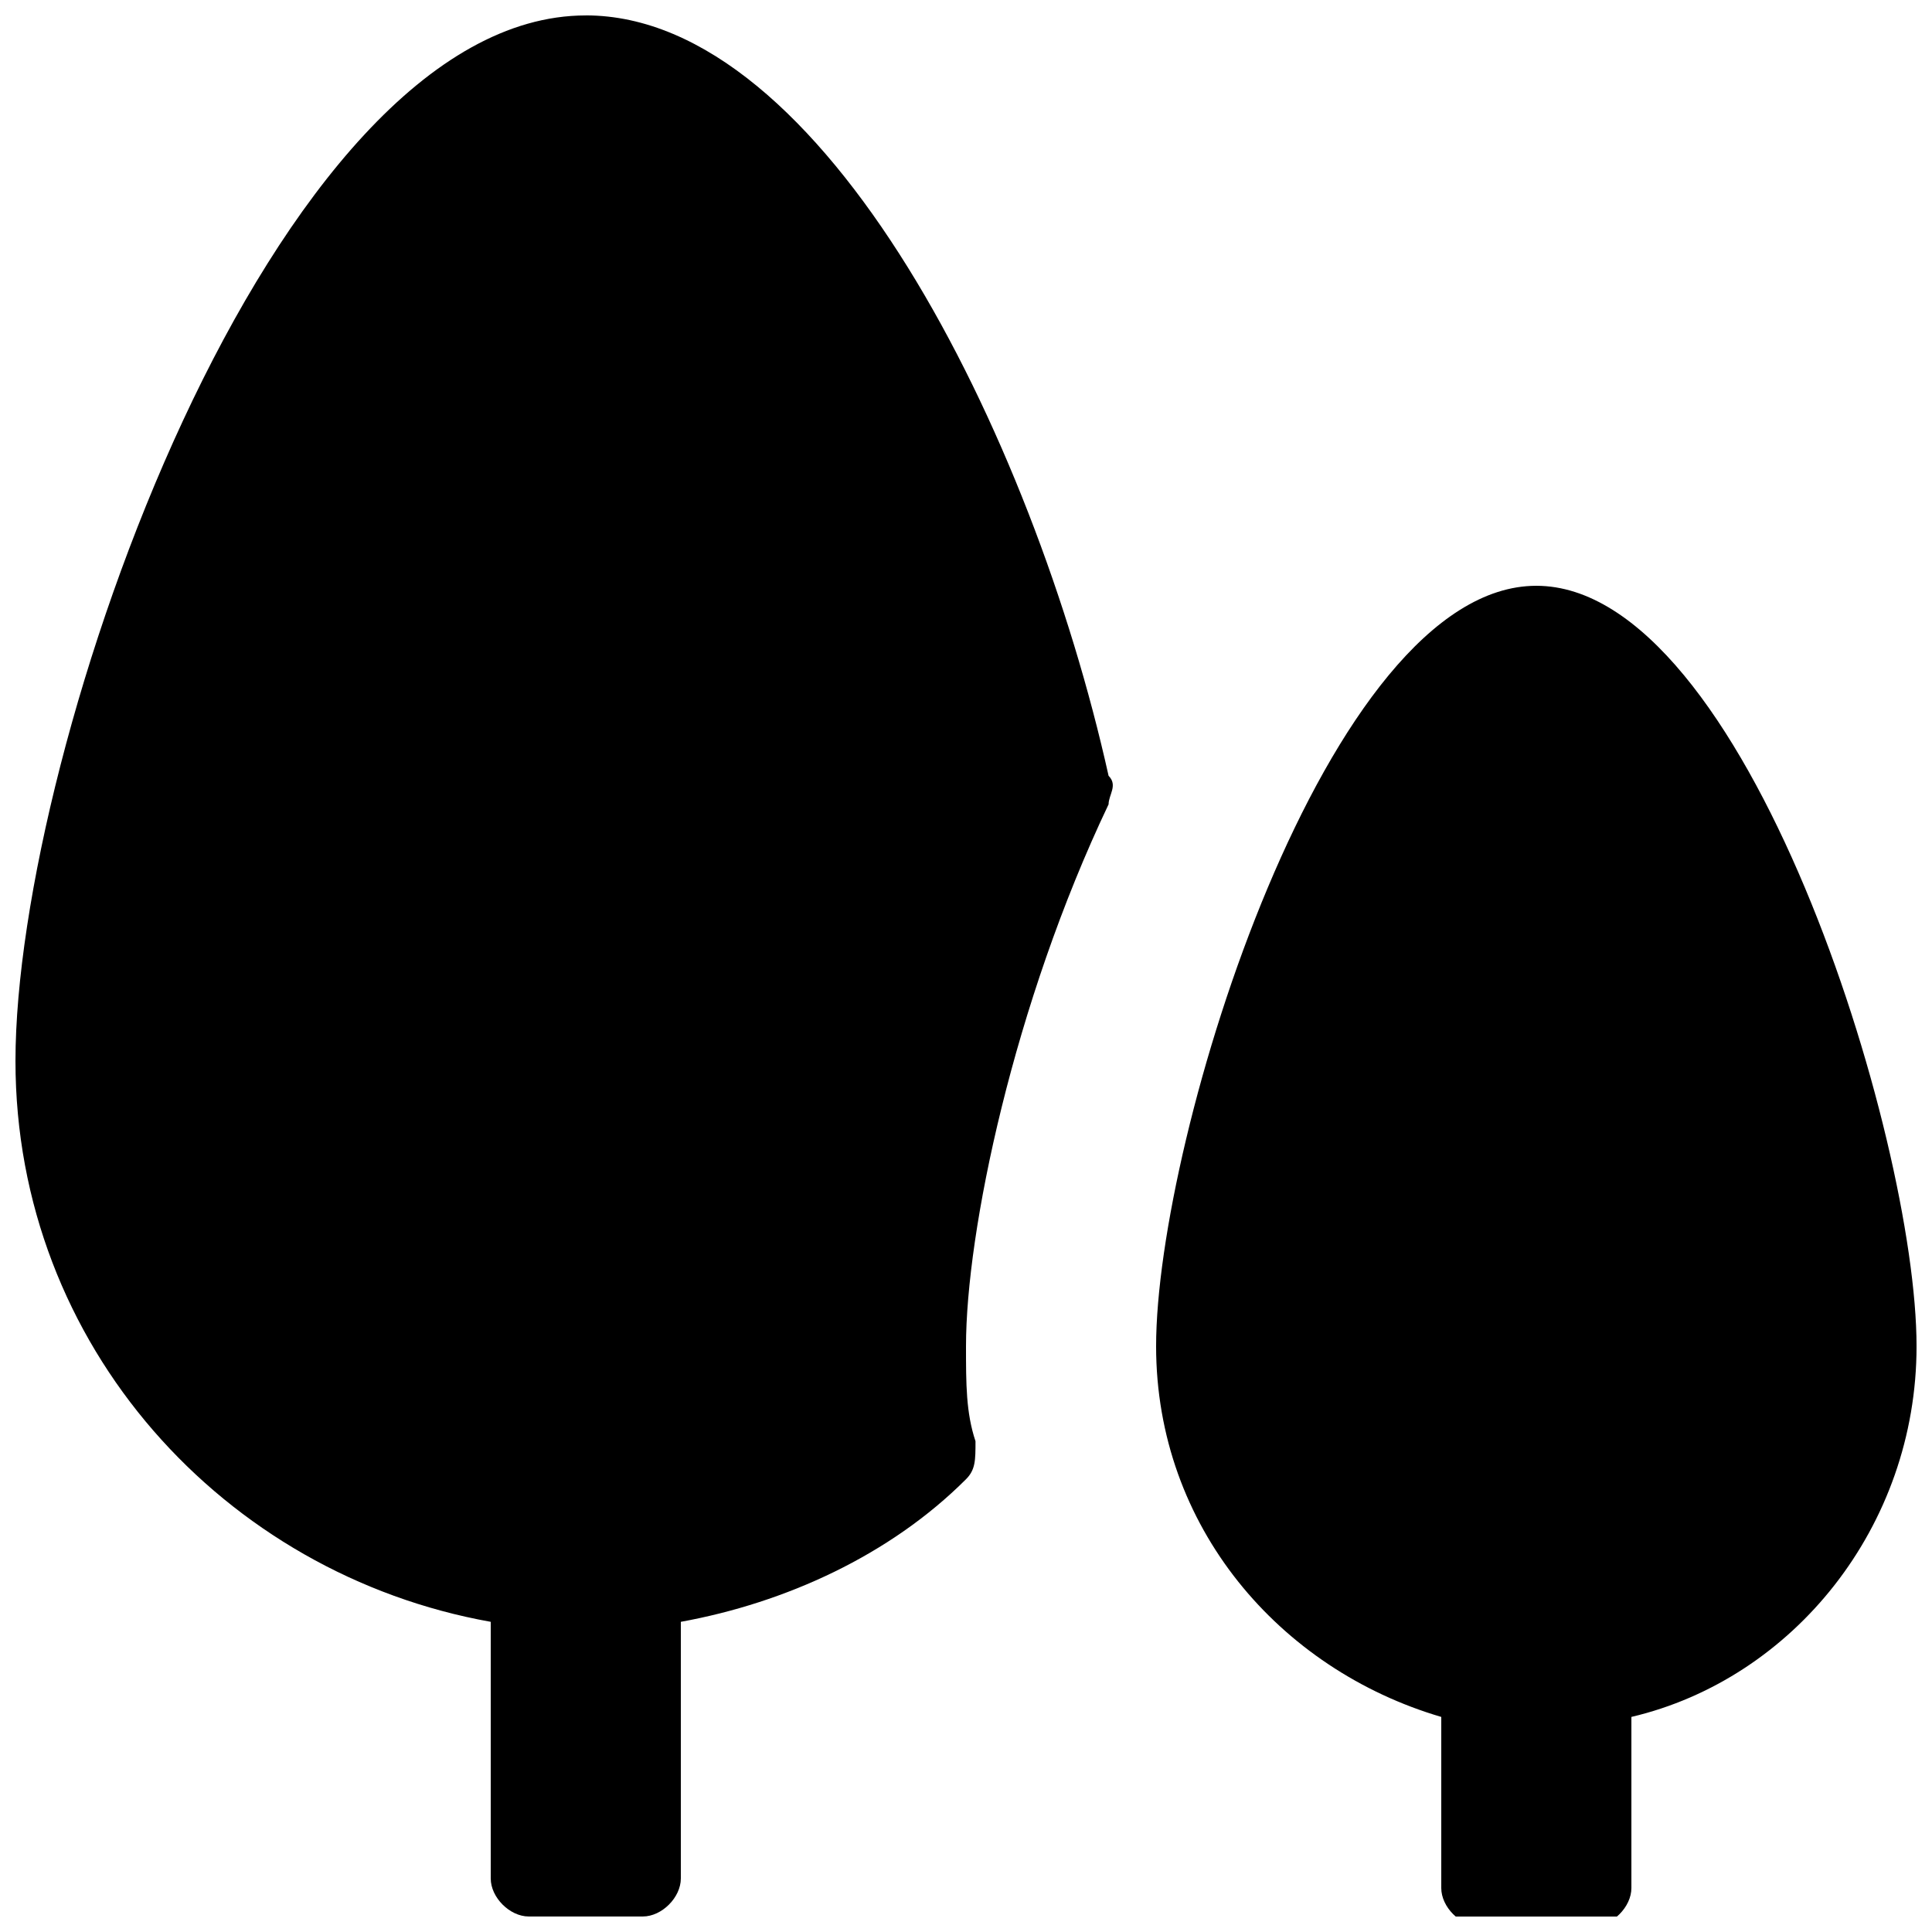
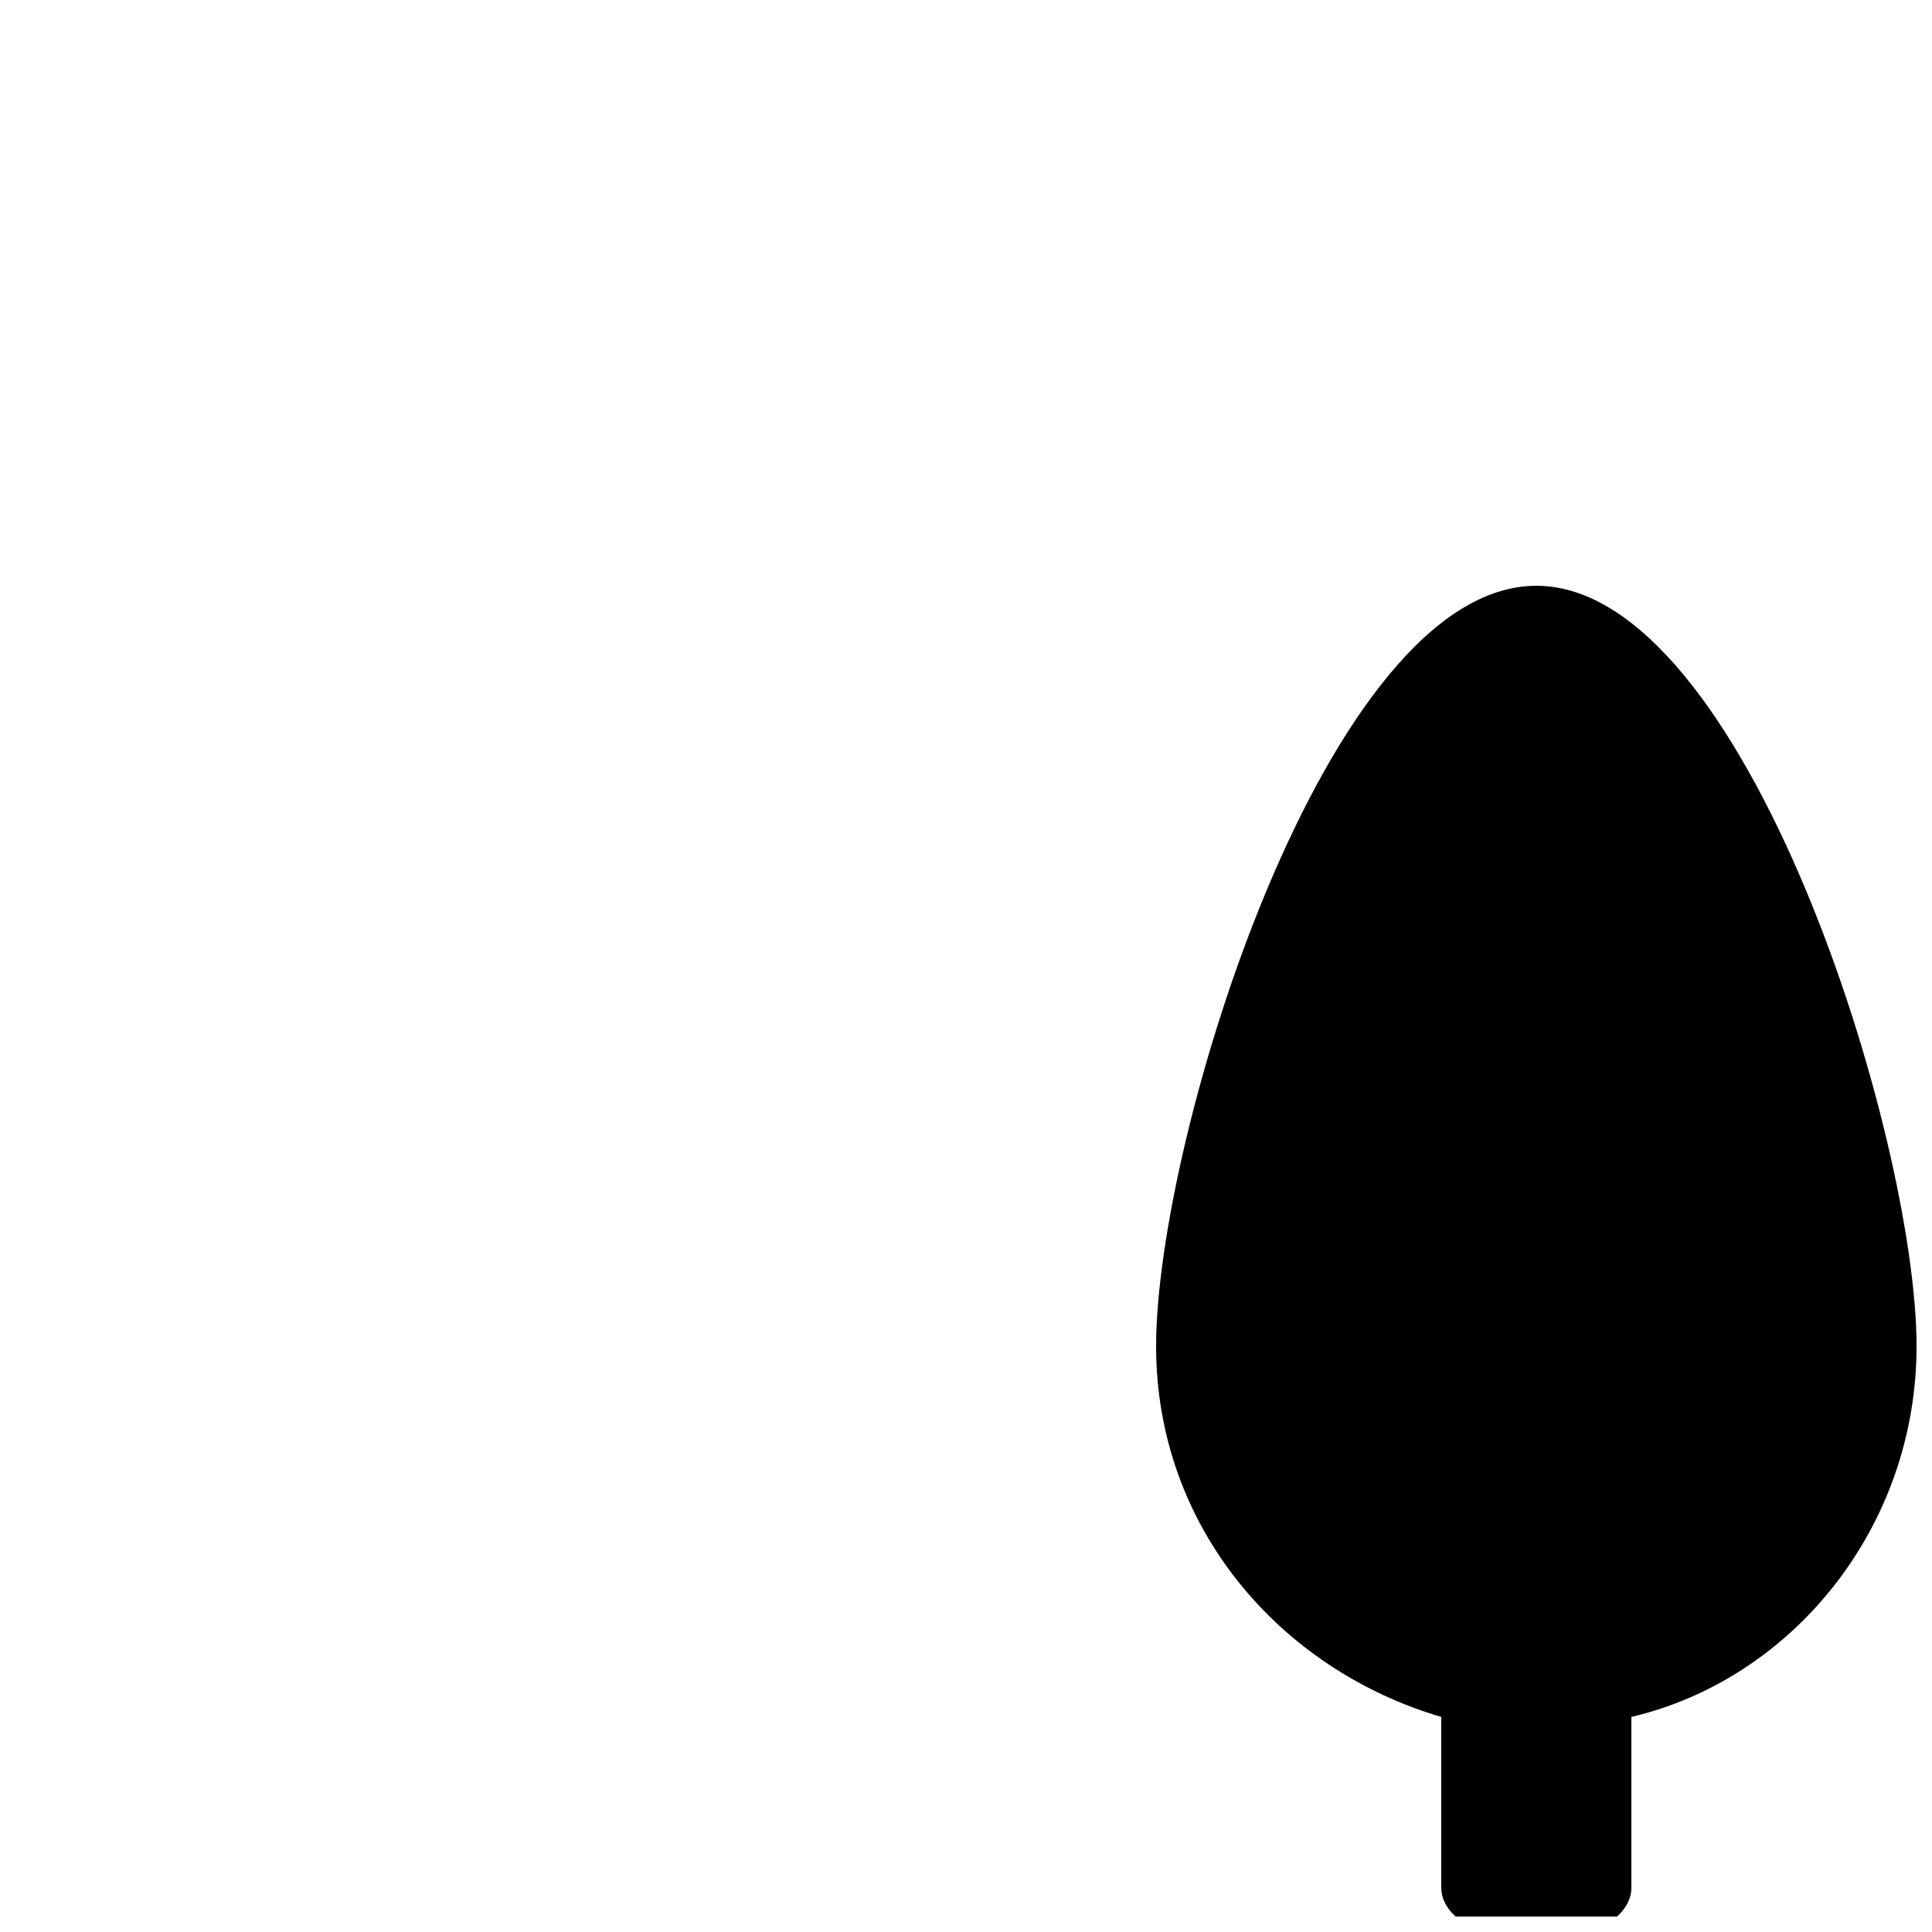
<svg xmlns="http://www.w3.org/2000/svg" width="800px" height="800px" version="1.1" viewBox="144 144 512 512">
  <defs>
    <clipPath id="b">
-       <path d="m148.09 148.09h290.91v503.81h-290.91z" />
-     </clipPath>
+       </clipPath>
    <clipPath id="a">
      <path d="m450 299h201.9v352.9h-201.9z" />
    </clipPath>
  </defs>
  <g>
    <g clip-path="url(#b)">
-       <path d="m299.24 148.09c-83.129 0-151.14 193.96-151.14 277.09 0 75.57 55.418 136.03 125.95 148.62v68.016c0 5.035 5.039 10.074 10.074 10.074h30.23c5.039 0 10.074-5.039 10.074-10.074v-68.016c27.711-5.039 55.418-17.633 75.57-37.785 2.519-2.519 2.519-5.039 2.519-10.078-2.516-7.555-2.516-15.113-2.516-25.188 0-30.23 12.594-90.688 37.785-143.59 0-2.519 2.519-5.039 0-7.559-20.152-90.684-75.574-201.52-138.55-201.52z" />
-     </g>
+       </g>
    <g clip-path="url(#a)">
      <path d="m551.14 299.24c-55.418 0-100.76 146.11-100.76 201.52 0 47.863 32.746 85.648 75.57 98.242v45.344c0 5.039 5.039 10.078 10.078 10.078h30.23c5.039 0 10.078-5.039 10.078-10.078v-45.344c42.824-10.078 75.57-50.383 75.57-98.242-0.004-55.422-45.348-201.52-100.77-201.52z" />
    </g>
  </g>
</svg>